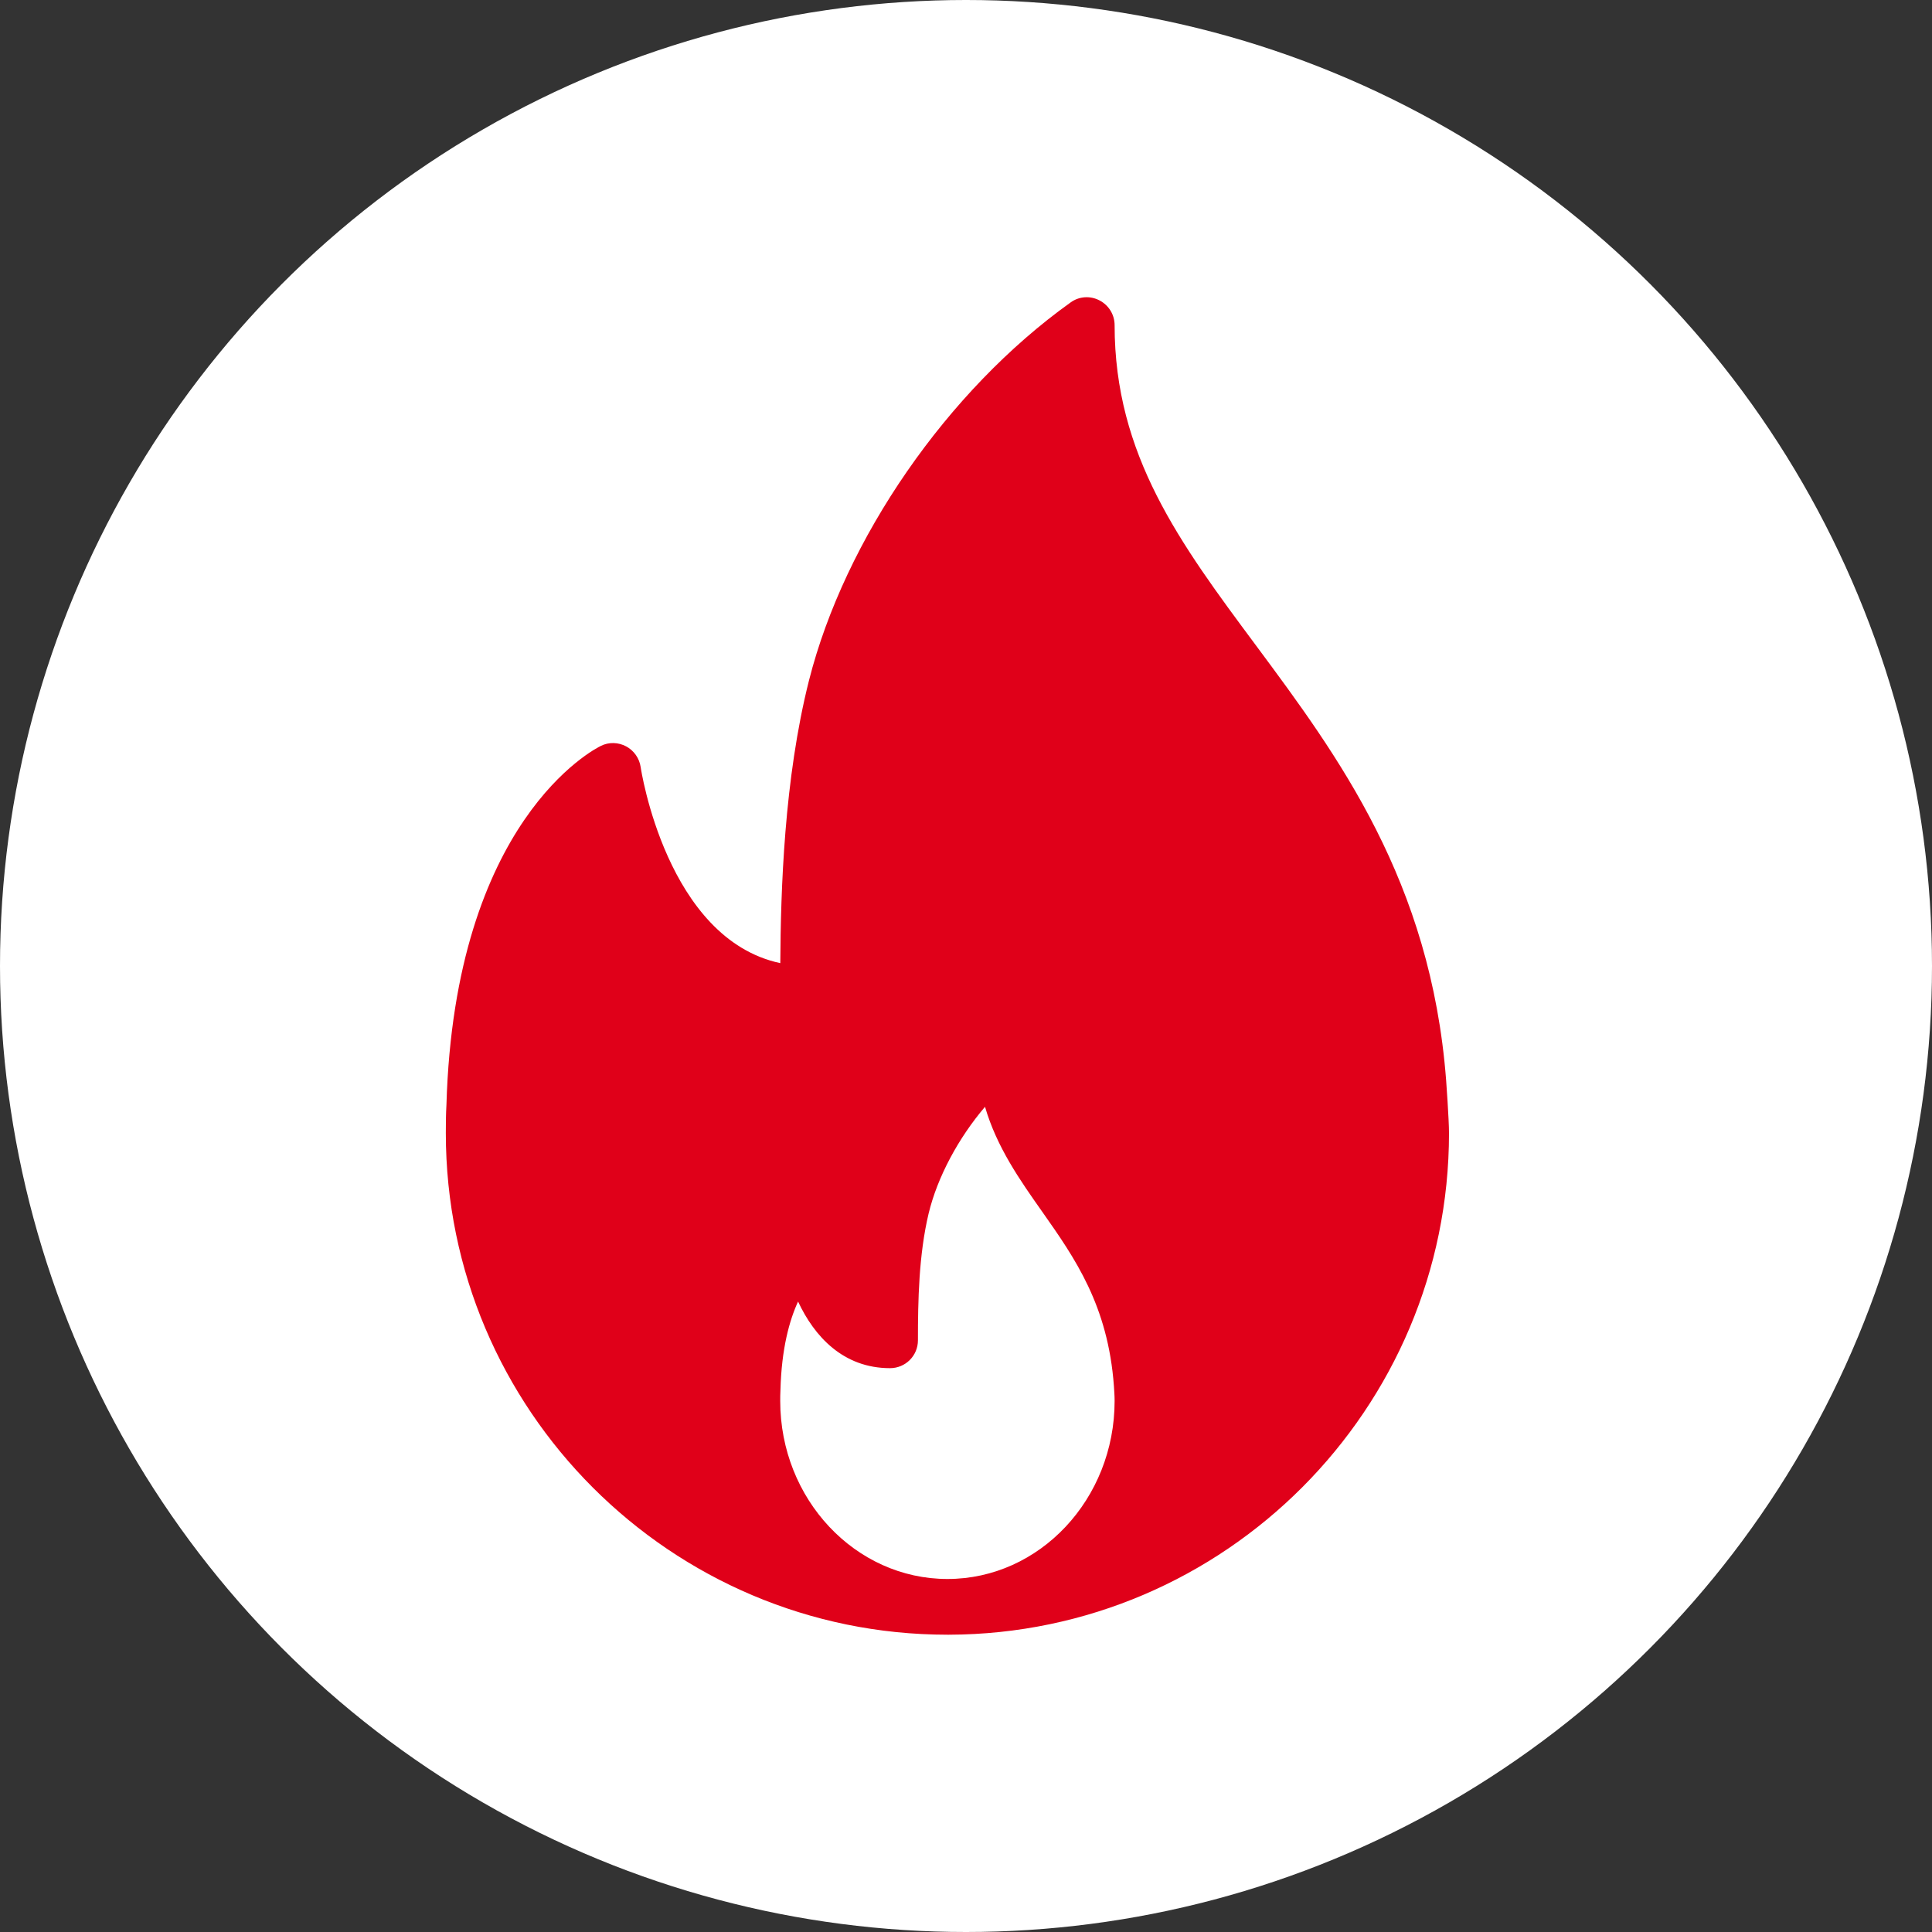
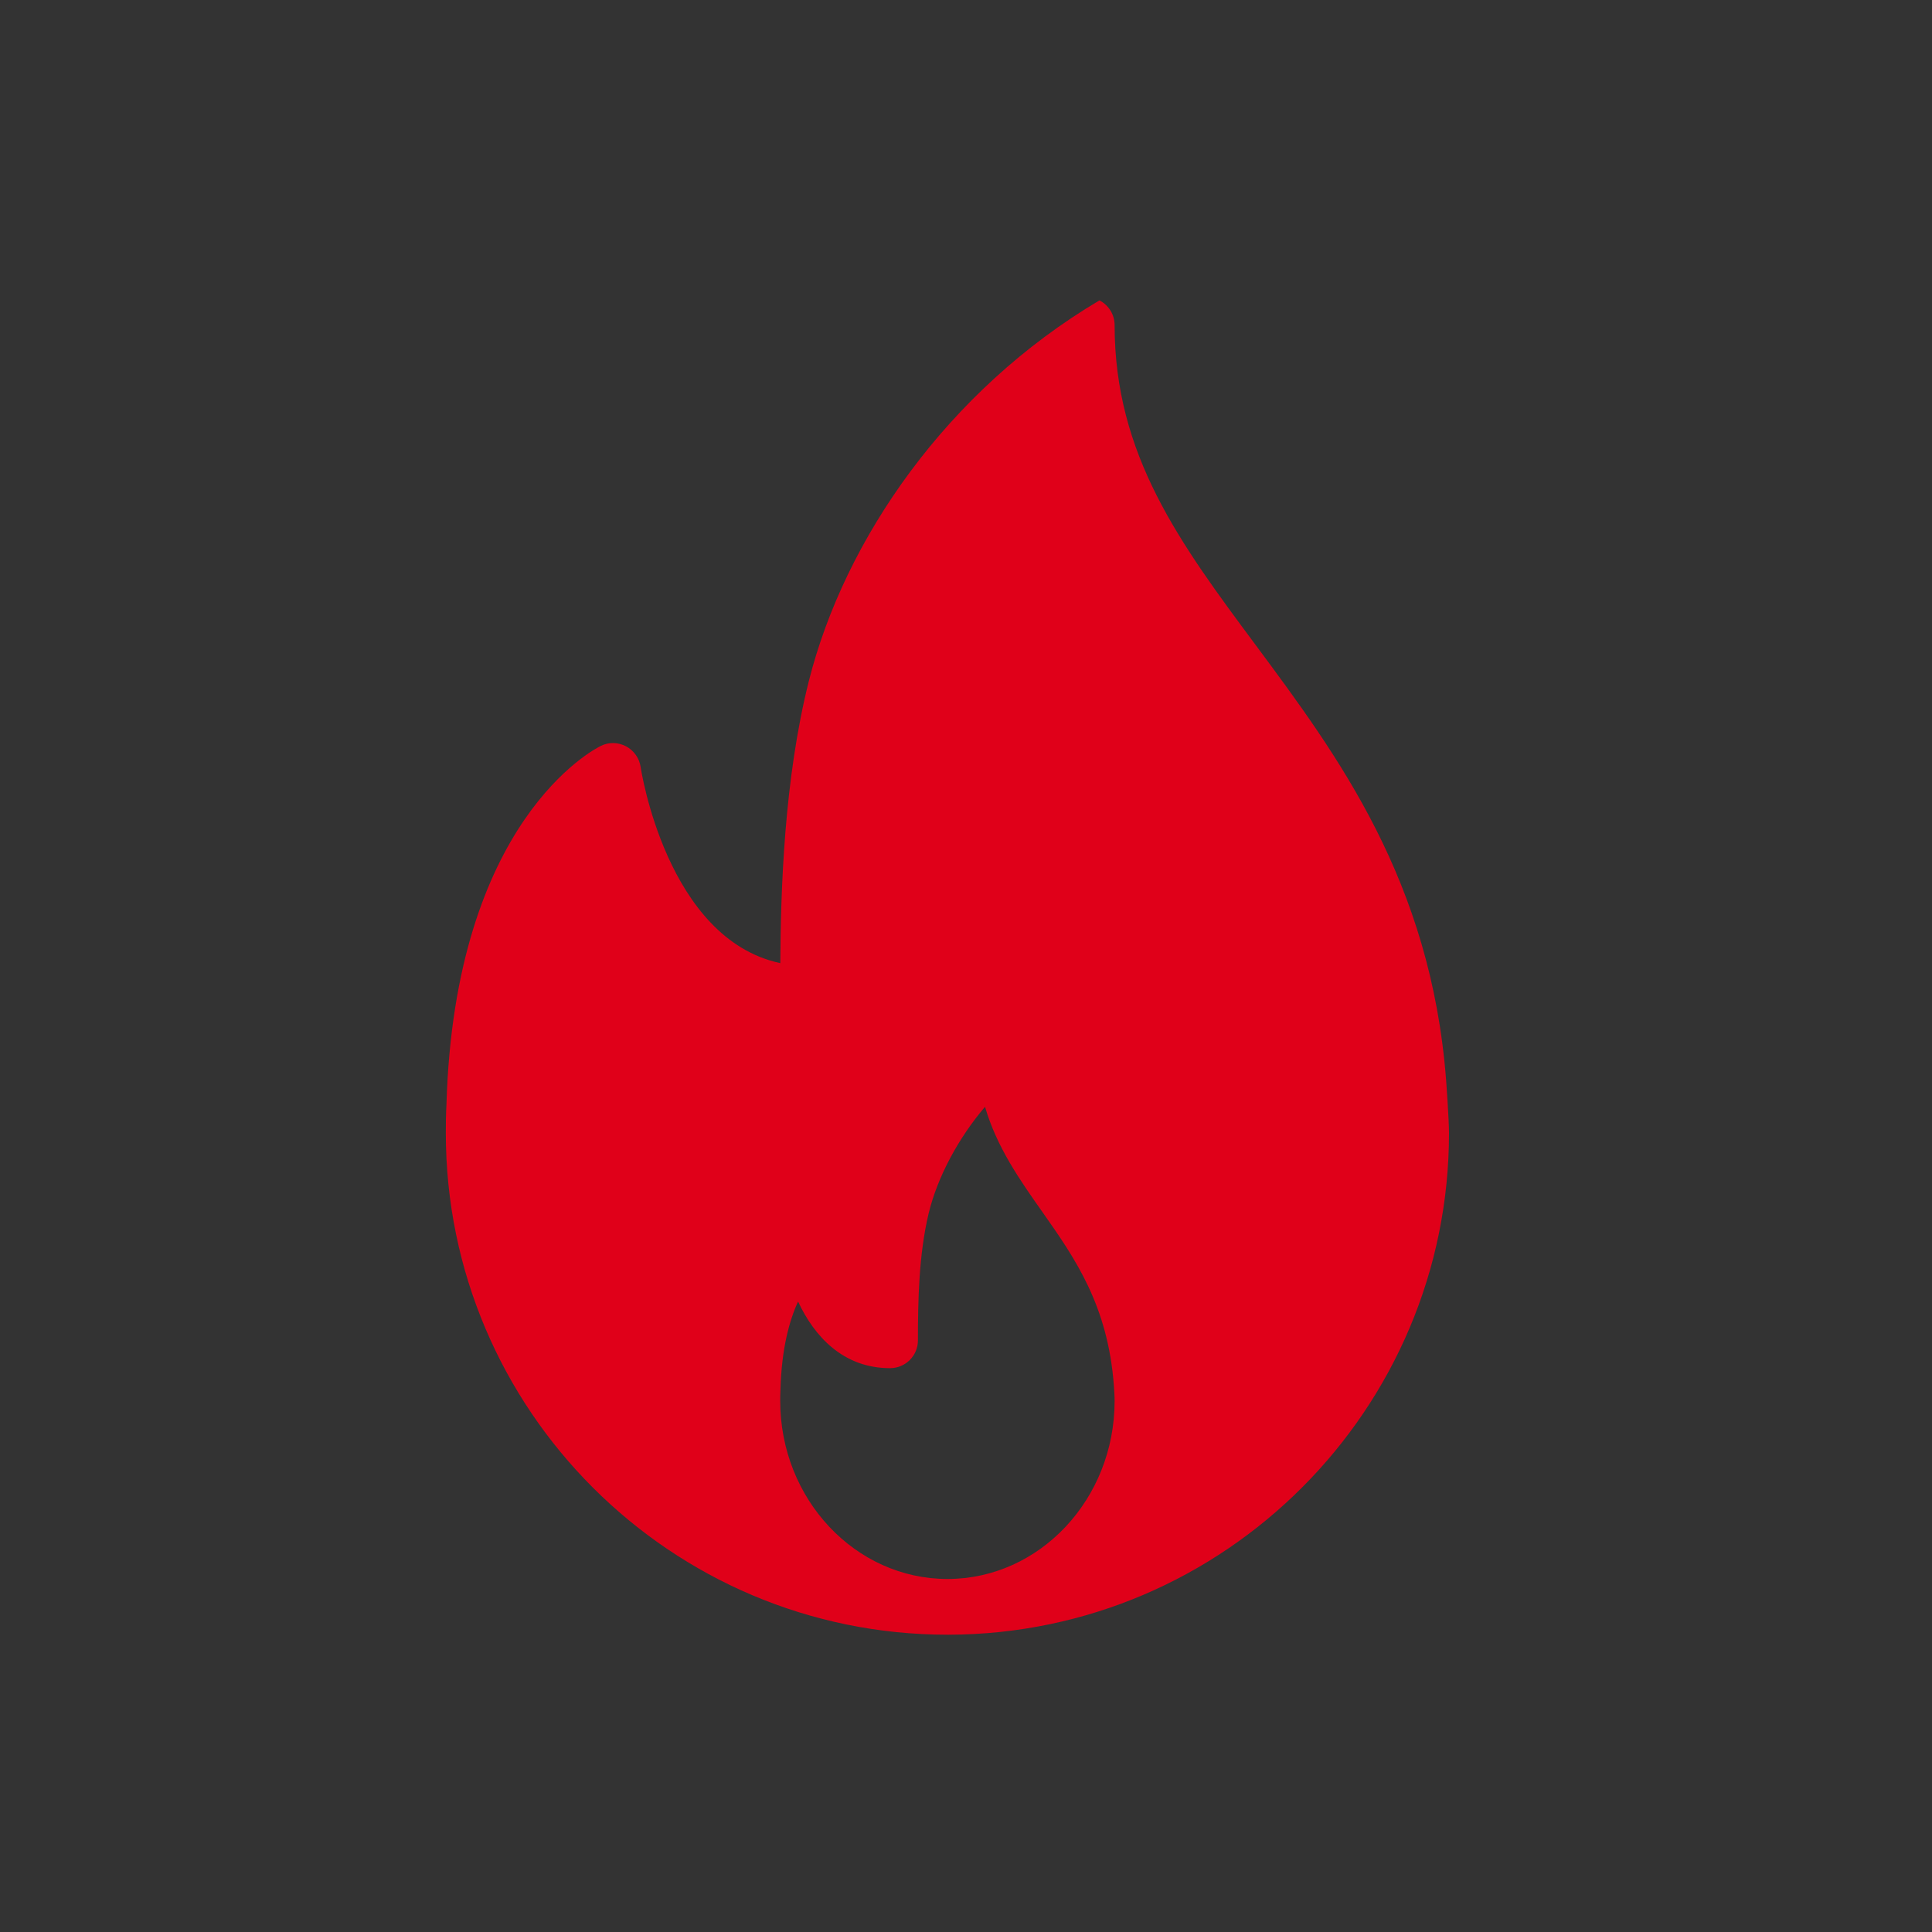
<svg xmlns="http://www.w3.org/2000/svg" width="25" height="25" viewBox="0 0 25 25" fill="none">
  <rect x="0" y="0" width="25" height="25" fill="#333333" stroke="none" />
-   <circle cx="12.5" cy="12.5" r="12.5" fill="white" />
-   <path d="M18.713 13.98C18.515 11.398 17.313 9.781 16.253 8.353C15.271 7.032 14.423 5.891 14.423 4.207C14.423 4.072 14.347 3.949 14.227 3.887C14.107 3.824 13.962 3.834 13.853 3.914C12.26 5.053 10.932 6.974 10.468 8.806C10.146 10.082 10.103 11.516 10.097 12.463C8.626 12.149 8.293 9.949 8.29 9.925C8.273 9.811 8.203 9.712 8.102 9.658C8 9.604 7.879 9.6 7.775 9.652C7.698 9.689 5.883 10.612 5.777 14.295C5.77 14.418 5.769 14.54 5.769 14.663C5.769 18.242 8.681 21.153 12.26 21.153C12.264 21.154 12.27 21.154 12.274 21.153C12.275 21.153 12.277 21.153 12.279 21.153C15.848 21.143 18.75 18.235 18.75 14.663C18.75 14.483 18.713 13.98 18.713 13.98ZM12.26 20.432C11.067 20.432 10.096 19.398 10.096 18.128C10.096 18.084 10.096 18.041 10.099 17.987C10.113 17.451 10.215 17.085 10.327 16.842C10.536 17.291 10.91 17.704 11.517 17.704C11.717 17.704 11.878 17.543 11.878 17.344C11.878 16.831 11.889 16.238 12.016 15.704C12.13 15.23 12.402 14.726 12.746 14.322C12.899 14.846 13.198 15.271 13.49 15.685C13.907 16.278 14.338 16.891 14.414 17.936C14.418 17.998 14.423 18.061 14.423 18.128C14.423 19.398 13.453 20.432 12.26 20.432Z" fill="#E00019" />
+   <path d="M18.713 13.98C18.515 11.398 17.313 9.781 16.253 8.353C15.271 7.032 14.423 5.891 14.423 4.207C14.423 4.072 14.347 3.949 14.227 3.887C12.26 5.053 10.932 6.974 10.468 8.806C10.146 10.082 10.103 11.516 10.097 12.463C8.626 12.149 8.293 9.949 8.29 9.925C8.273 9.811 8.203 9.712 8.102 9.658C8 9.604 7.879 9.6 7.775 9.652C7.698 9.689 5.883 10.612 5.777 14.295C5.77 14.418 5.769 14.54 5.769 14.663C5.769 18.242 8.681 21.153 12.26 21.153C12.264 21.154 12.27 21.154 12.274 21.153C12.275 21.153 12.277 21.153 12.279 21.153C15.848 21.143 18.75 18.235 18.75 14.663C18.75 14.483 18.713 13.98 18.713 13.98ZM12.26 20.432C11.067 20.432 10.096 19.398 10.096 18.128C10.096 18.084 10.096 18.041 10.099 17.987C10.113 17.451 10.215 17.085 10.327 16.842C10.536 17.291 10.91 17.704 11.517 17.704C11.717 17.704 11.878 17.543 11.878 17.344C11.878 16.831 11.889 16.238 12.016 15.704C12.13 15.23 12.402 14.726 12.746 14.322C12.899 14.846 13.198 15.271 13.49 15.685C13.907 16.278 14.338 16.891 14.414 17.936C14.418 17.998 14.423 18.061 14.423 18.128C14.423 19.398 13.453 20.432 12.26 20.432Z" fill="#E00019" />
</svg>